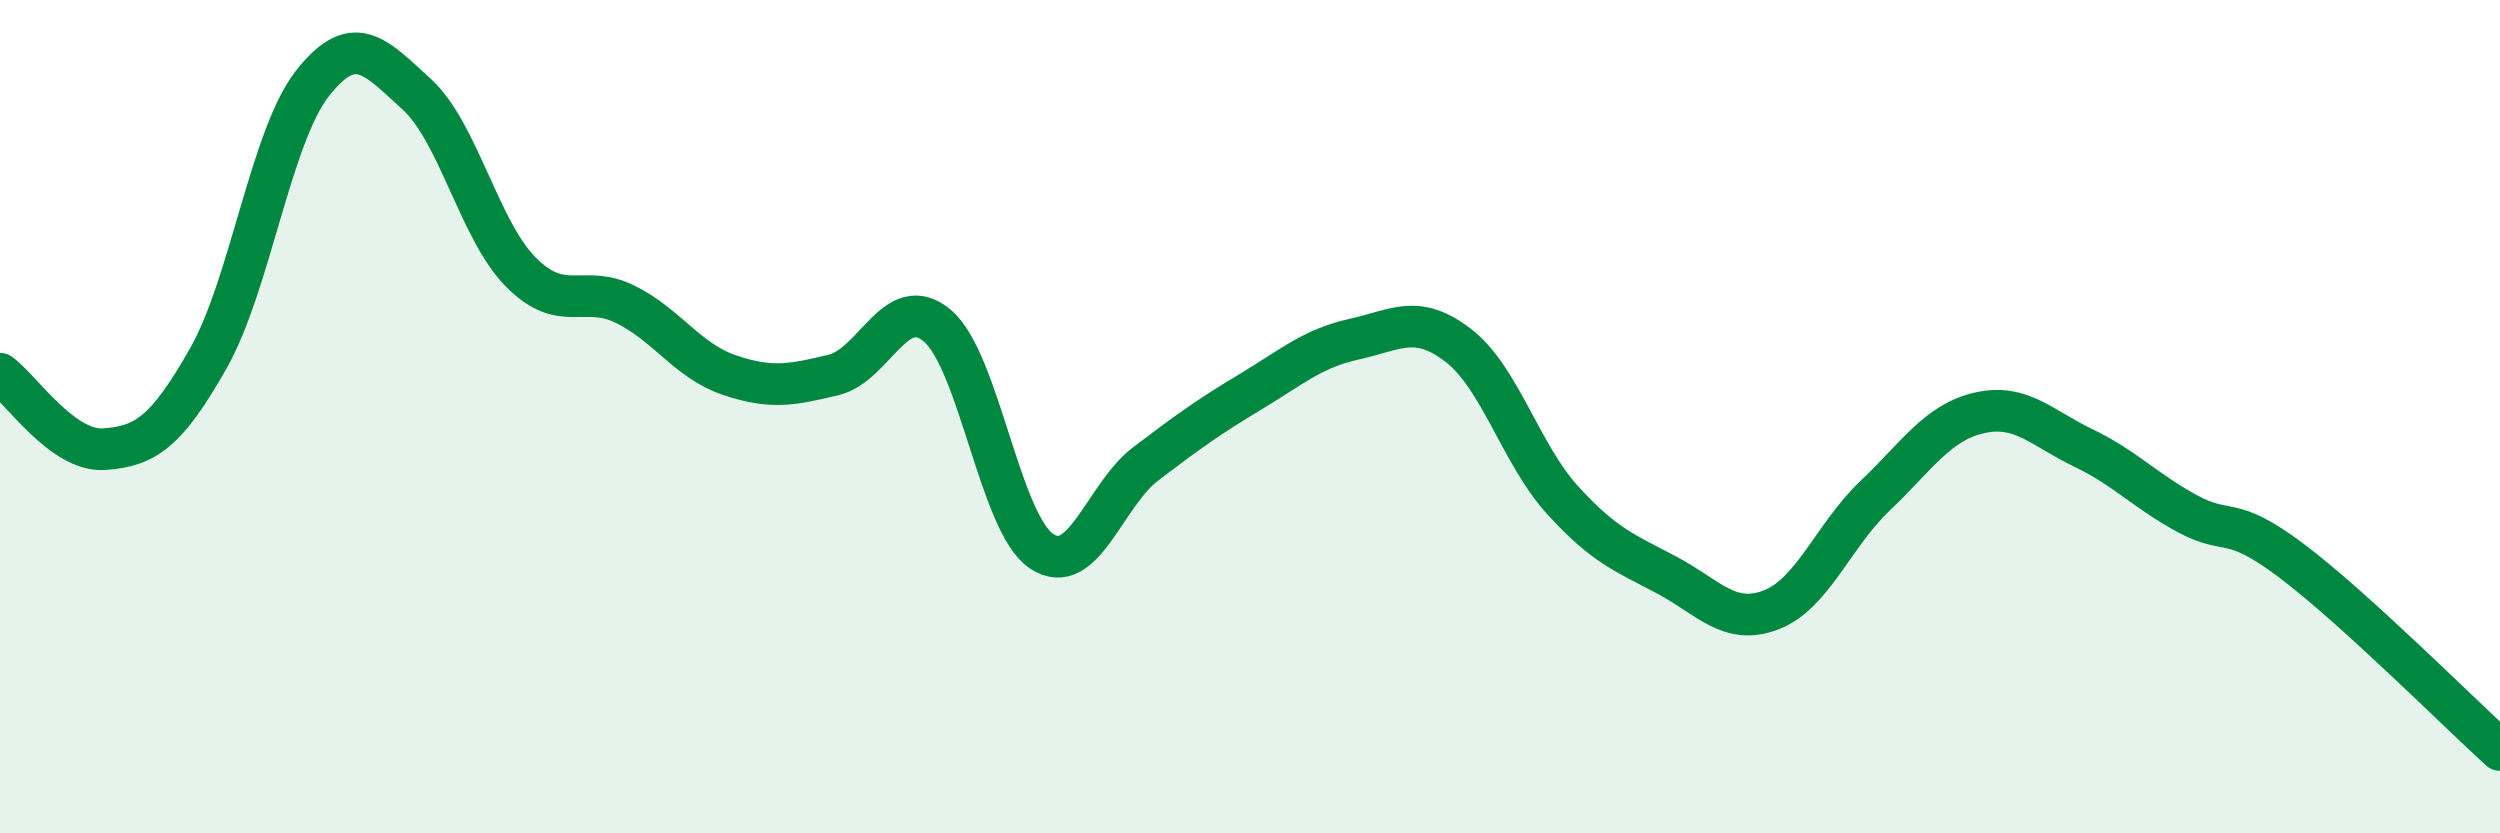
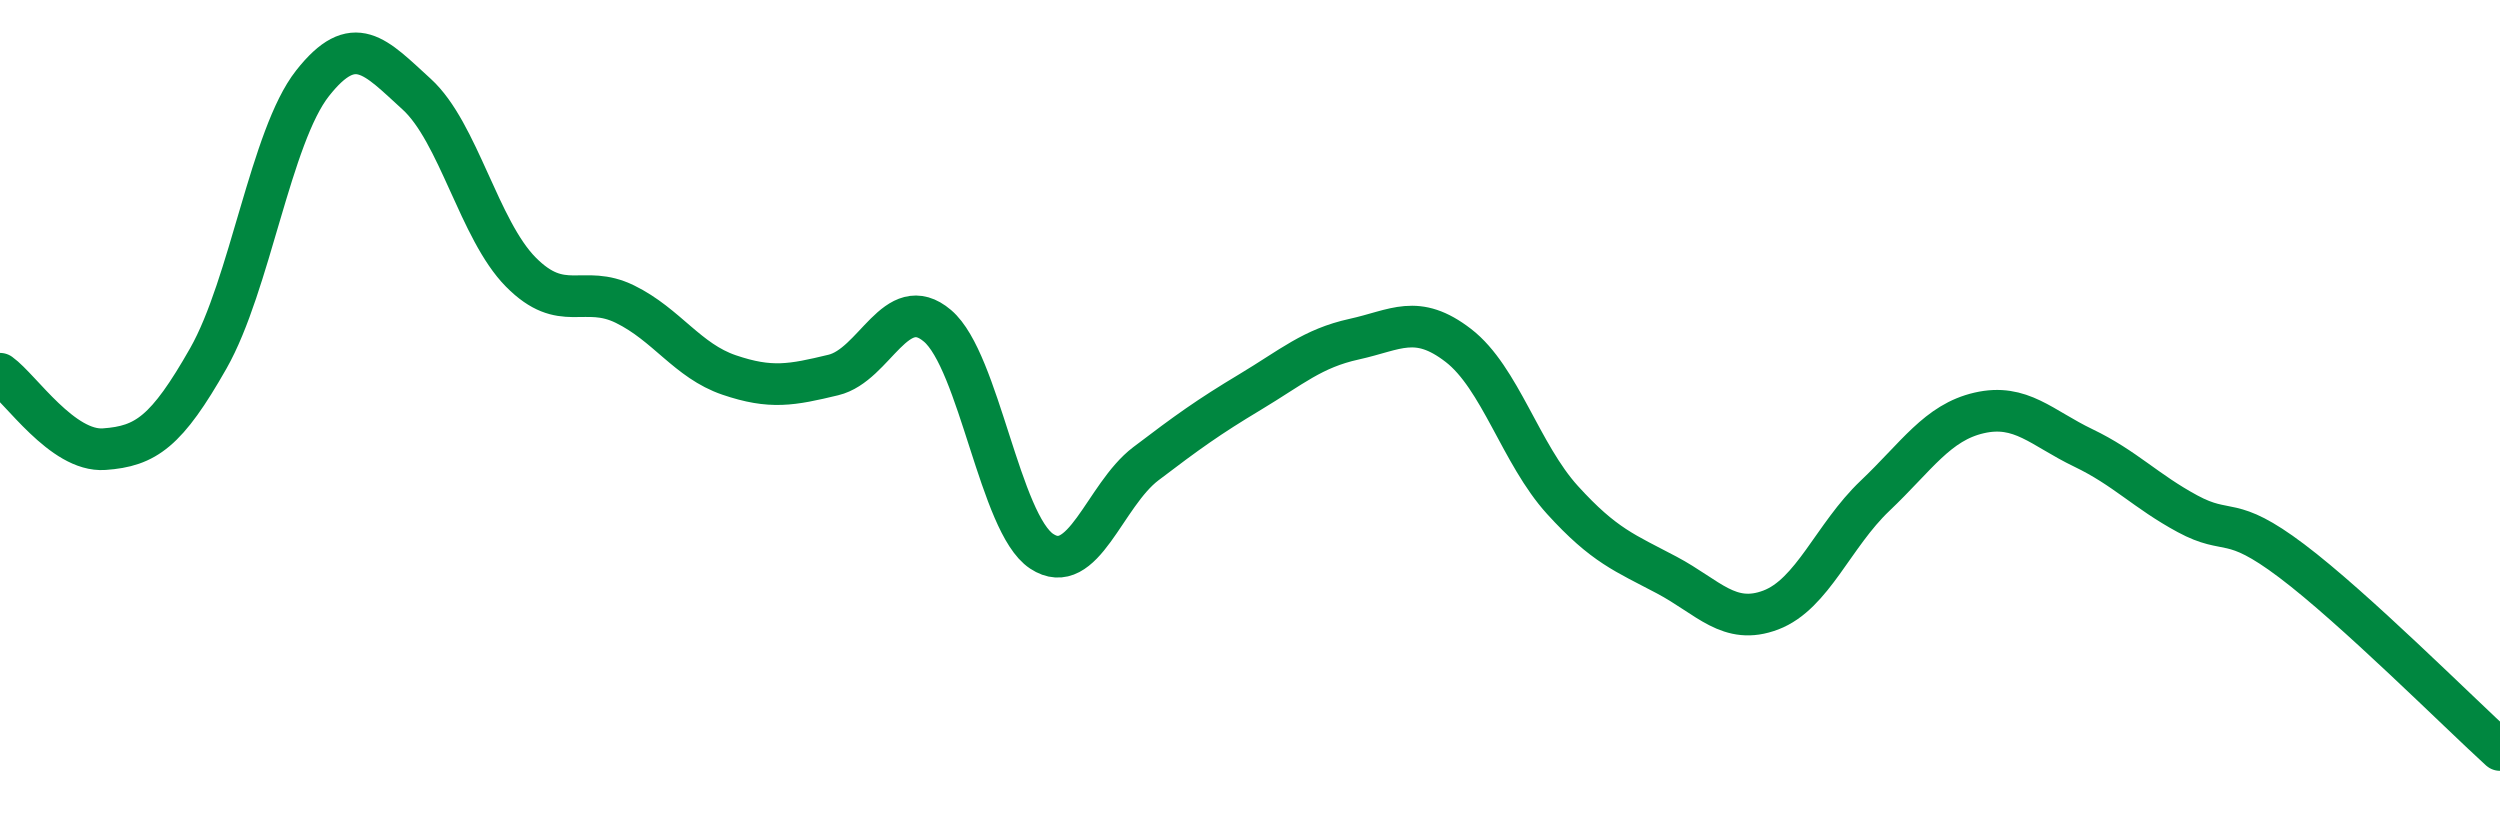
<svg xmlns="http://www.w3.org/2000/svg" width="60" height="20" viewBox="0 0 60 20">
-   <path d="M 0,8.97 C 0.5,9.33 1.5,10.85 2.5,10.78 C 3.5,10.71 4,10.36 5,8.6 C 6,6.84 6.5,3.27 7.5,2 C 8.5,0.73 9,1.35 10,2.26 C 11,3.17 11.5,5.52 12.5,6.53 C 13.5,7.54 14,6.81 15,7.3 C 16,7.79 16.5,8.66 17.5,9 C 18.5,9.34 19,9.24 20,9 C 21,8.76 21.5,6.97 22.5,7.82 C 23.5,8.67 24,12.57 25,13.23 C 26,13.89 26.5,11.89 27.5,11.13 C 28.5,10.37 29,10.01 30,9.41 C 31,8.81 31.5,8.36 32.5,8.14 C 33.5,7.92 34,7.52 35,8.29 C 36,9.06 36.5,10.9 37.5,12 C 38.5,13.1 39,13.27 40,13.8 C 41,14.33 41.5,15.02 42.5,14.64 C 43.5,14.26 44,12.85 45,11.9 C 46,10.95 46.5,10.14 47.5,9.91 C 48.5,9.68 49,10.27 50,10.75 C 51,11.23 51.5,11.79 52.5,12.33 C 53.5,12.87 53.5,12.33 55,13.46 C 56.5,14.59 59,17.09 60,18L60 20L0 20Z" fill="#008740" opacity="0.1" stroke-linecap="round" stroke-linejoin="round" />
  <path d="M 0,8.97 C 0.5,9.33 1.5,10.85 2.5,10.78 C 3.5,10.71 4,10.36 5,8.6 C 6,6.84 6.5,3.27 7.5,2 C 8.5,0.73 9,1.35 10,2.26 C 11,3.17 11.5,5.52 12.5,6.53 C 13.5,7.54 14,6.81 15,7.3 C 16,7.79 16.5,8.66 17.5,9 C 18.5,9.34 19,9.24 20,9 C 21,8.76 21.5,6.97 22.5,7.82 C 23.5,8.67 24,12.57 25,13.23 C 26,13.89 26.5,11.89 27.5,11.13 C 28.5,10.37 29,10.01 30,9.41 C 31,8.81 31.5,8.36 32.5,8.14 C 33.5,7.92 34,7.52 35,8.29 C 36,9.06 36.5,10.9 37.5,12 C 38.5,13.1 39,13.27 40,13.8 C 41,14.33 41.5,15.02 42.5,14.64 C 43.5,14.26 44,12.85 45,11.9 C 46,10.95 46.5,10.14 47.5,9.91 C 48.5,9.68 49,10.27 50,10.75 C 51,11.23 51.5,11.79 52.5,12.33 C 53.5,12.87 53.5,12.33 55,13.46 C 56.5,14.59 59,17.09 60,18" stroke="#008740" stroke-width="1" fill="none" stroke-linecap="round" stroke-linejoin="round" />
</svg>